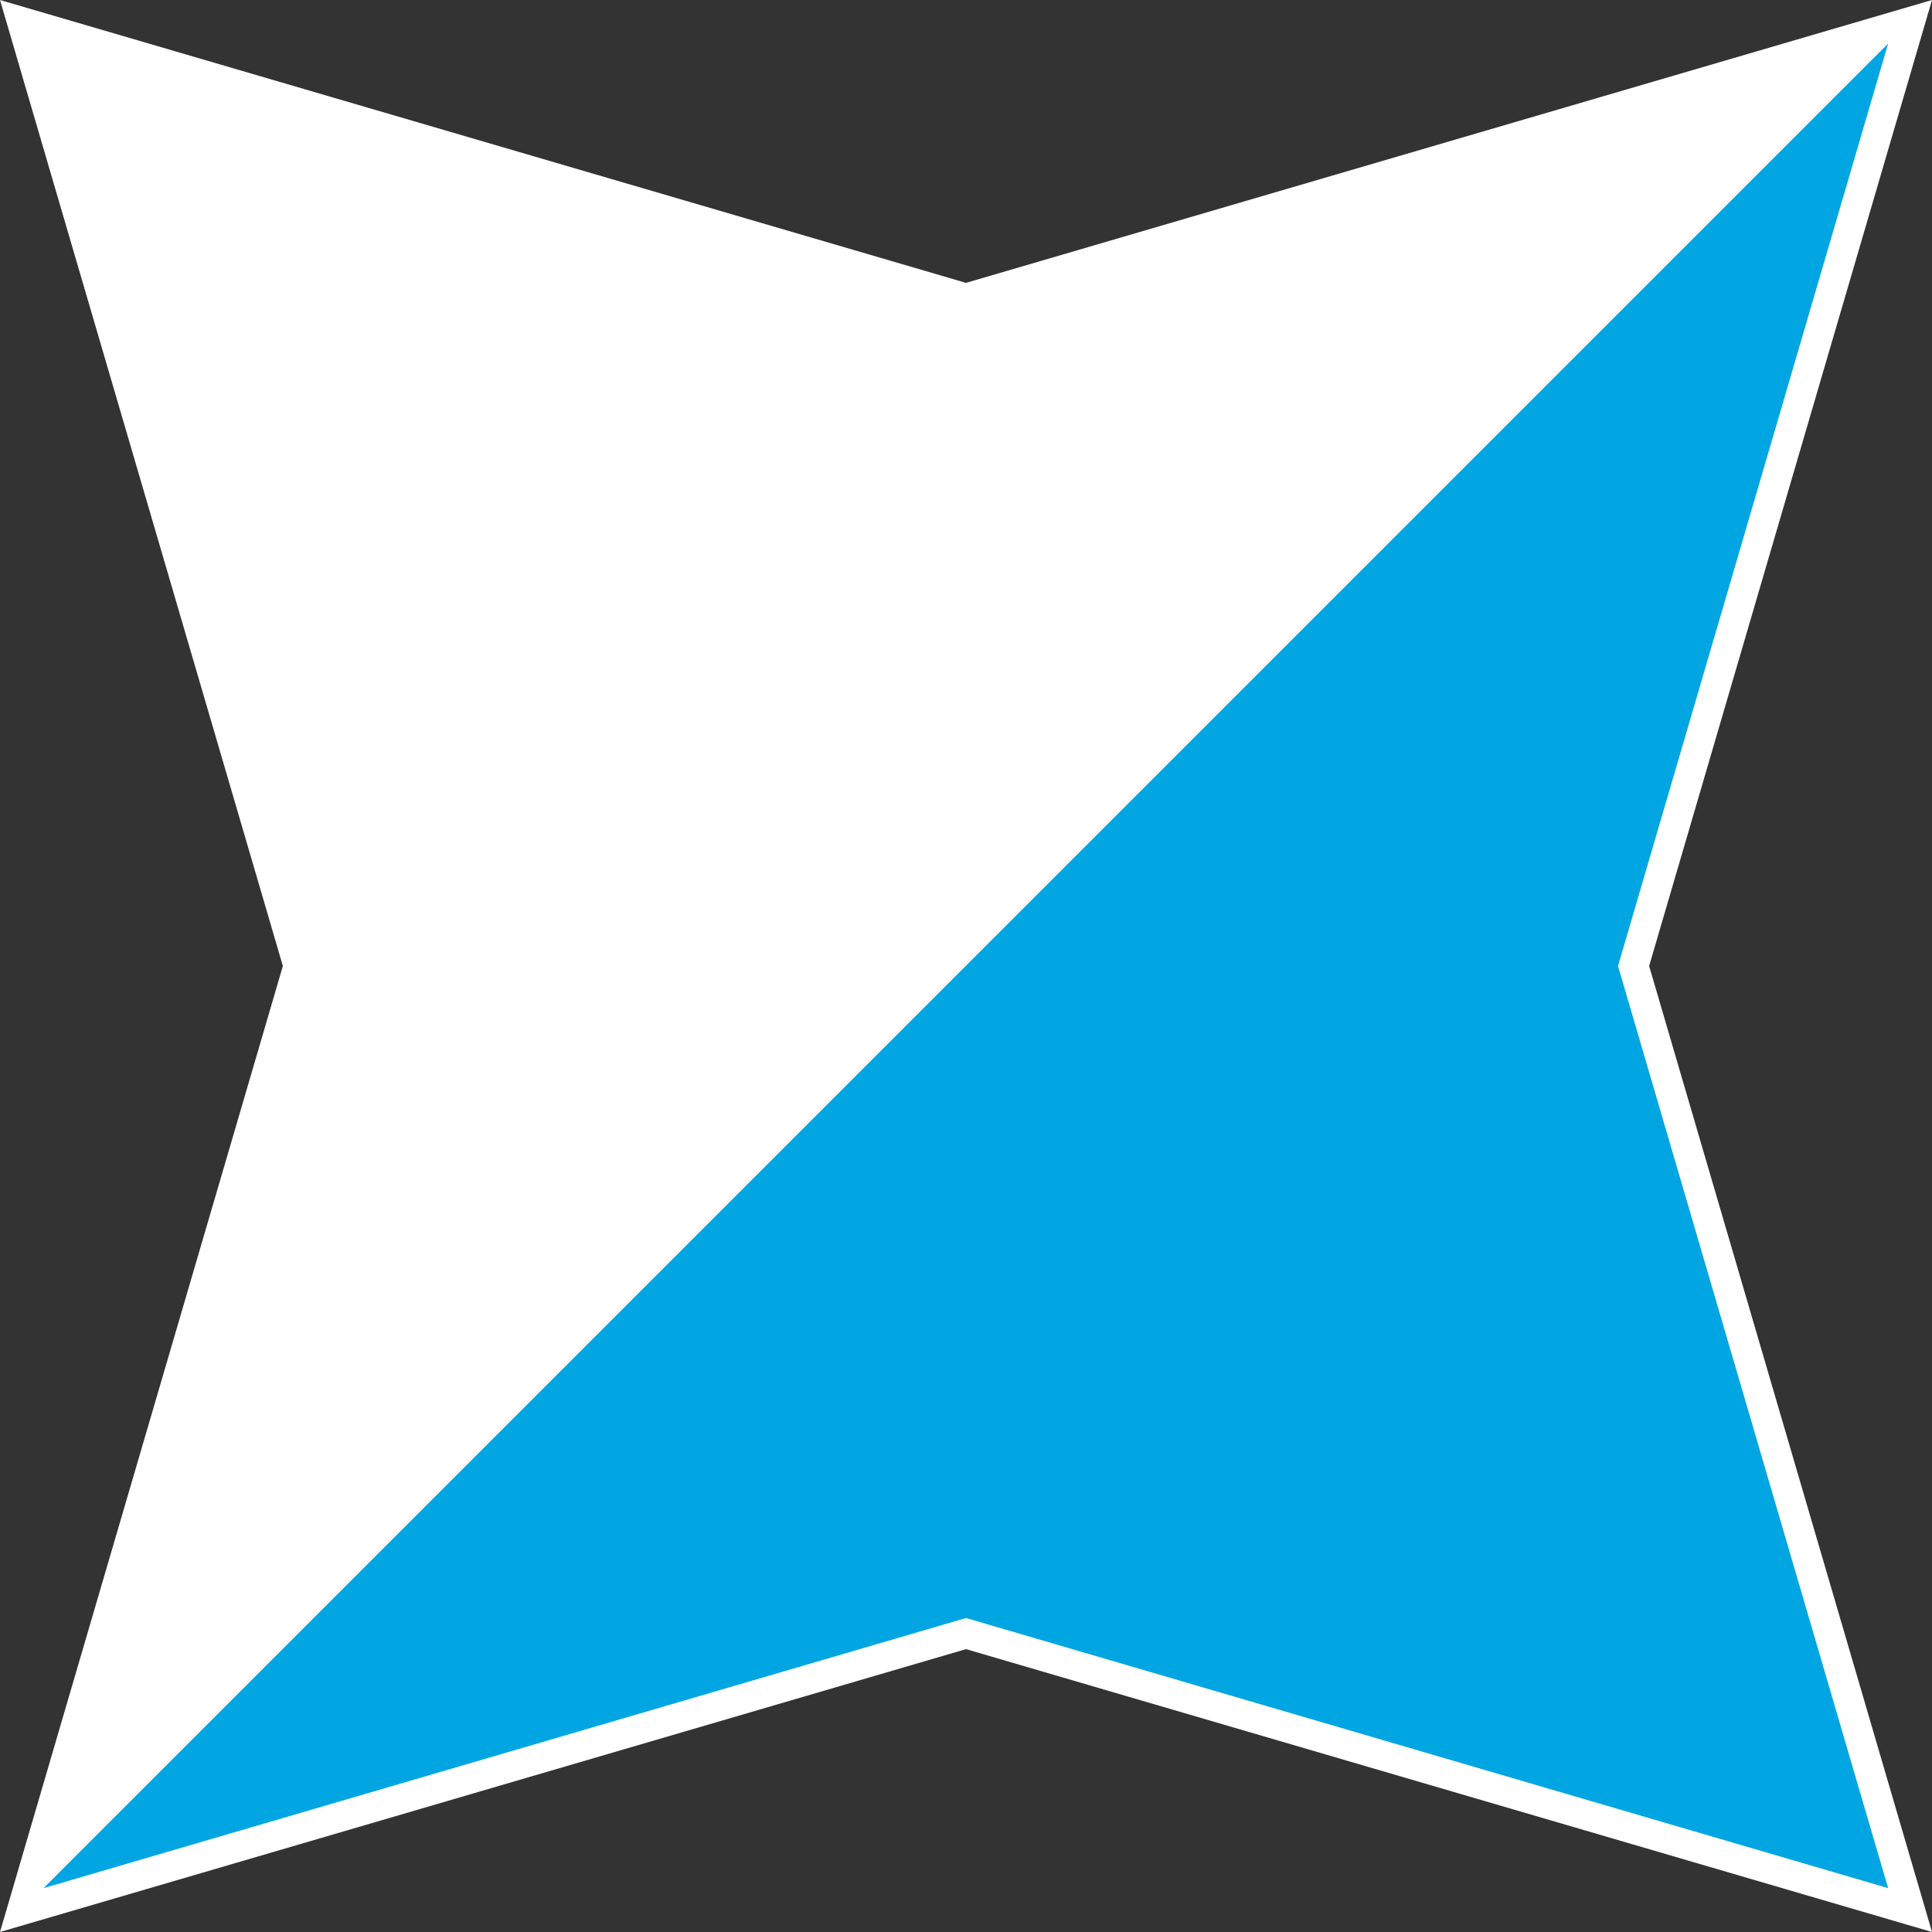
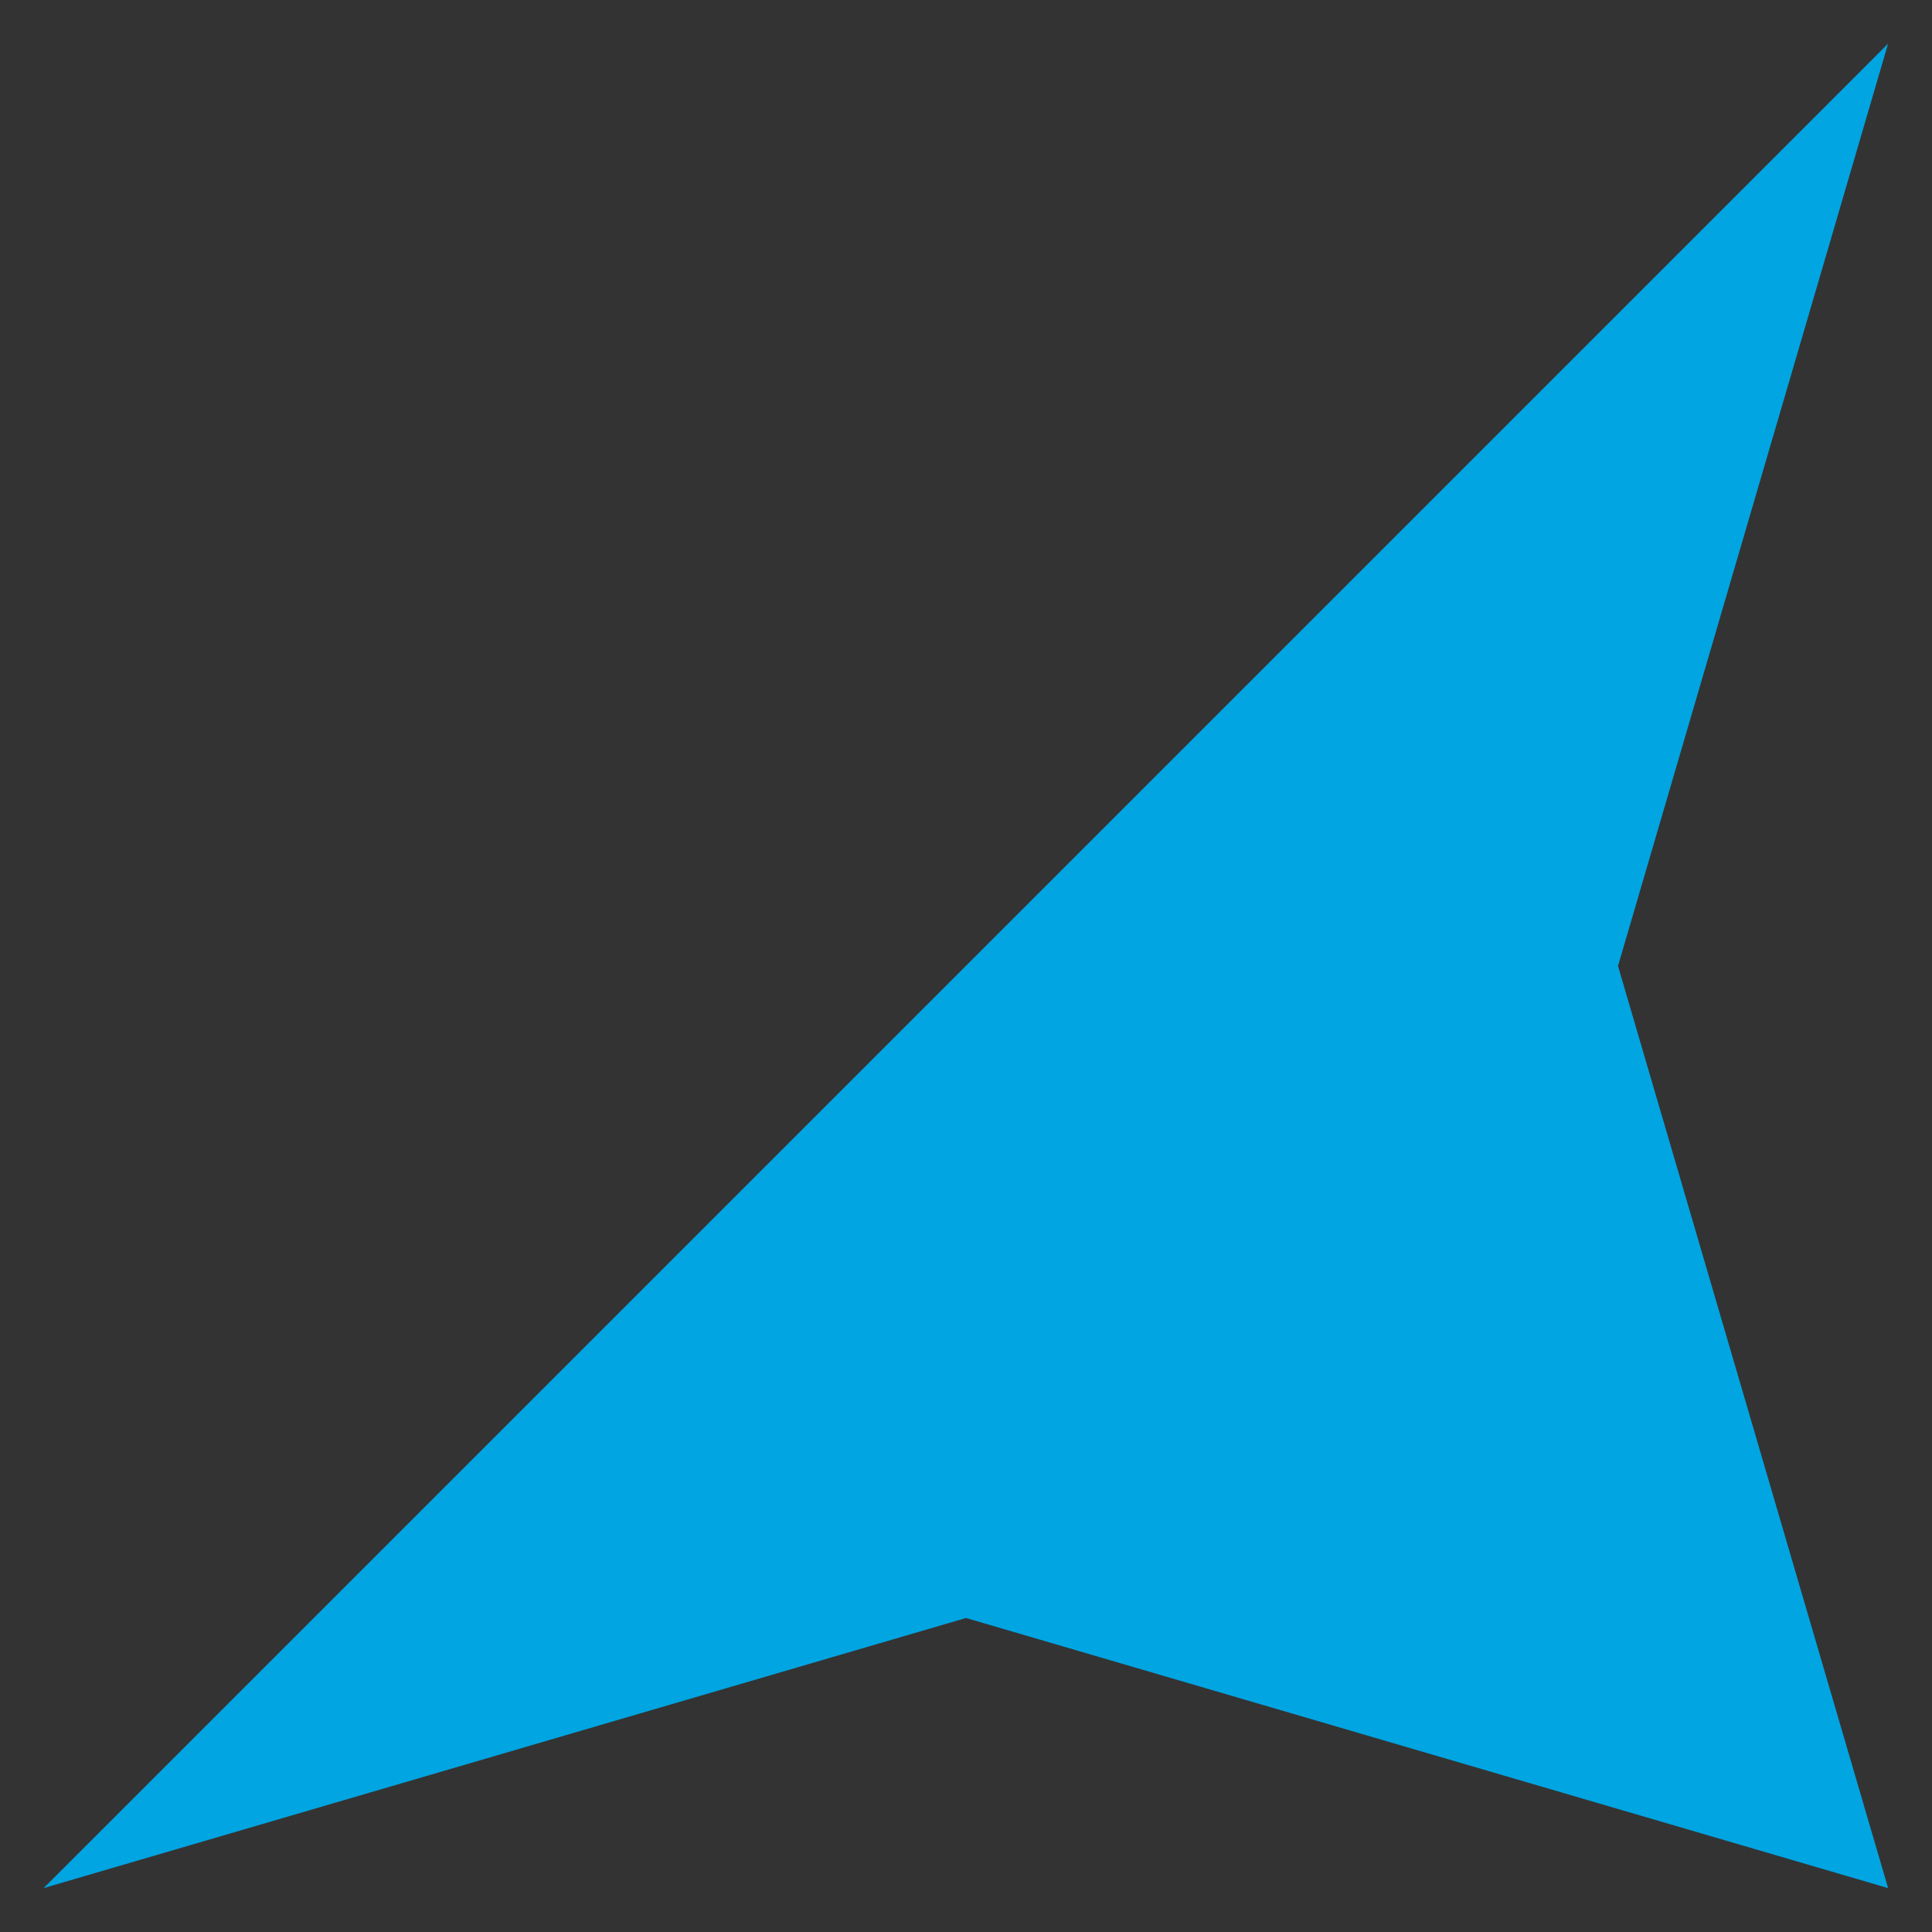
<svg xmlns="http://www.w3.org/2000/svg" id="Слой_1" data-name="Слой 1" viewBox="0 0 65.16 65.16">
  <rect x="0" y="0" width="65.16" height="65.16" fill="#333333" stroke="none" />
  <title>Монтажная область 84</title>
-   <polygon points="32.58 10.58 63.68 1.47 54.57 32.58 63.68 63.68 32.58 54.57 1.47 63.68 10.58 32.58 1.47 1.47 32.58 10.58" fill="#fff" />
-   <path d="M65.16,65.16,32.58,55.62,0,65.16,9.54,32.58,0,0,32.58,9.54,65.16,0,55.62,32.58ZM3,3l8.68,29.63L3,62.21l29.63-8.68,29.63,8.68L53.53,32.58,62.21,3,32.58,11.63Z" fill="#fff" />
-   <polygon points="32.58 10.58 1.47 1.47 10.58 32.58 1.47 63.68 63.68 1.47 32.58 10.58" fill="#fff" />
  <polygon points="63.68 1.47 1.47 63.68 32.58 54.57 63.68 63.68 54.57 32.58 63.68 1.47" fill="#00a5e1" />
</svg>